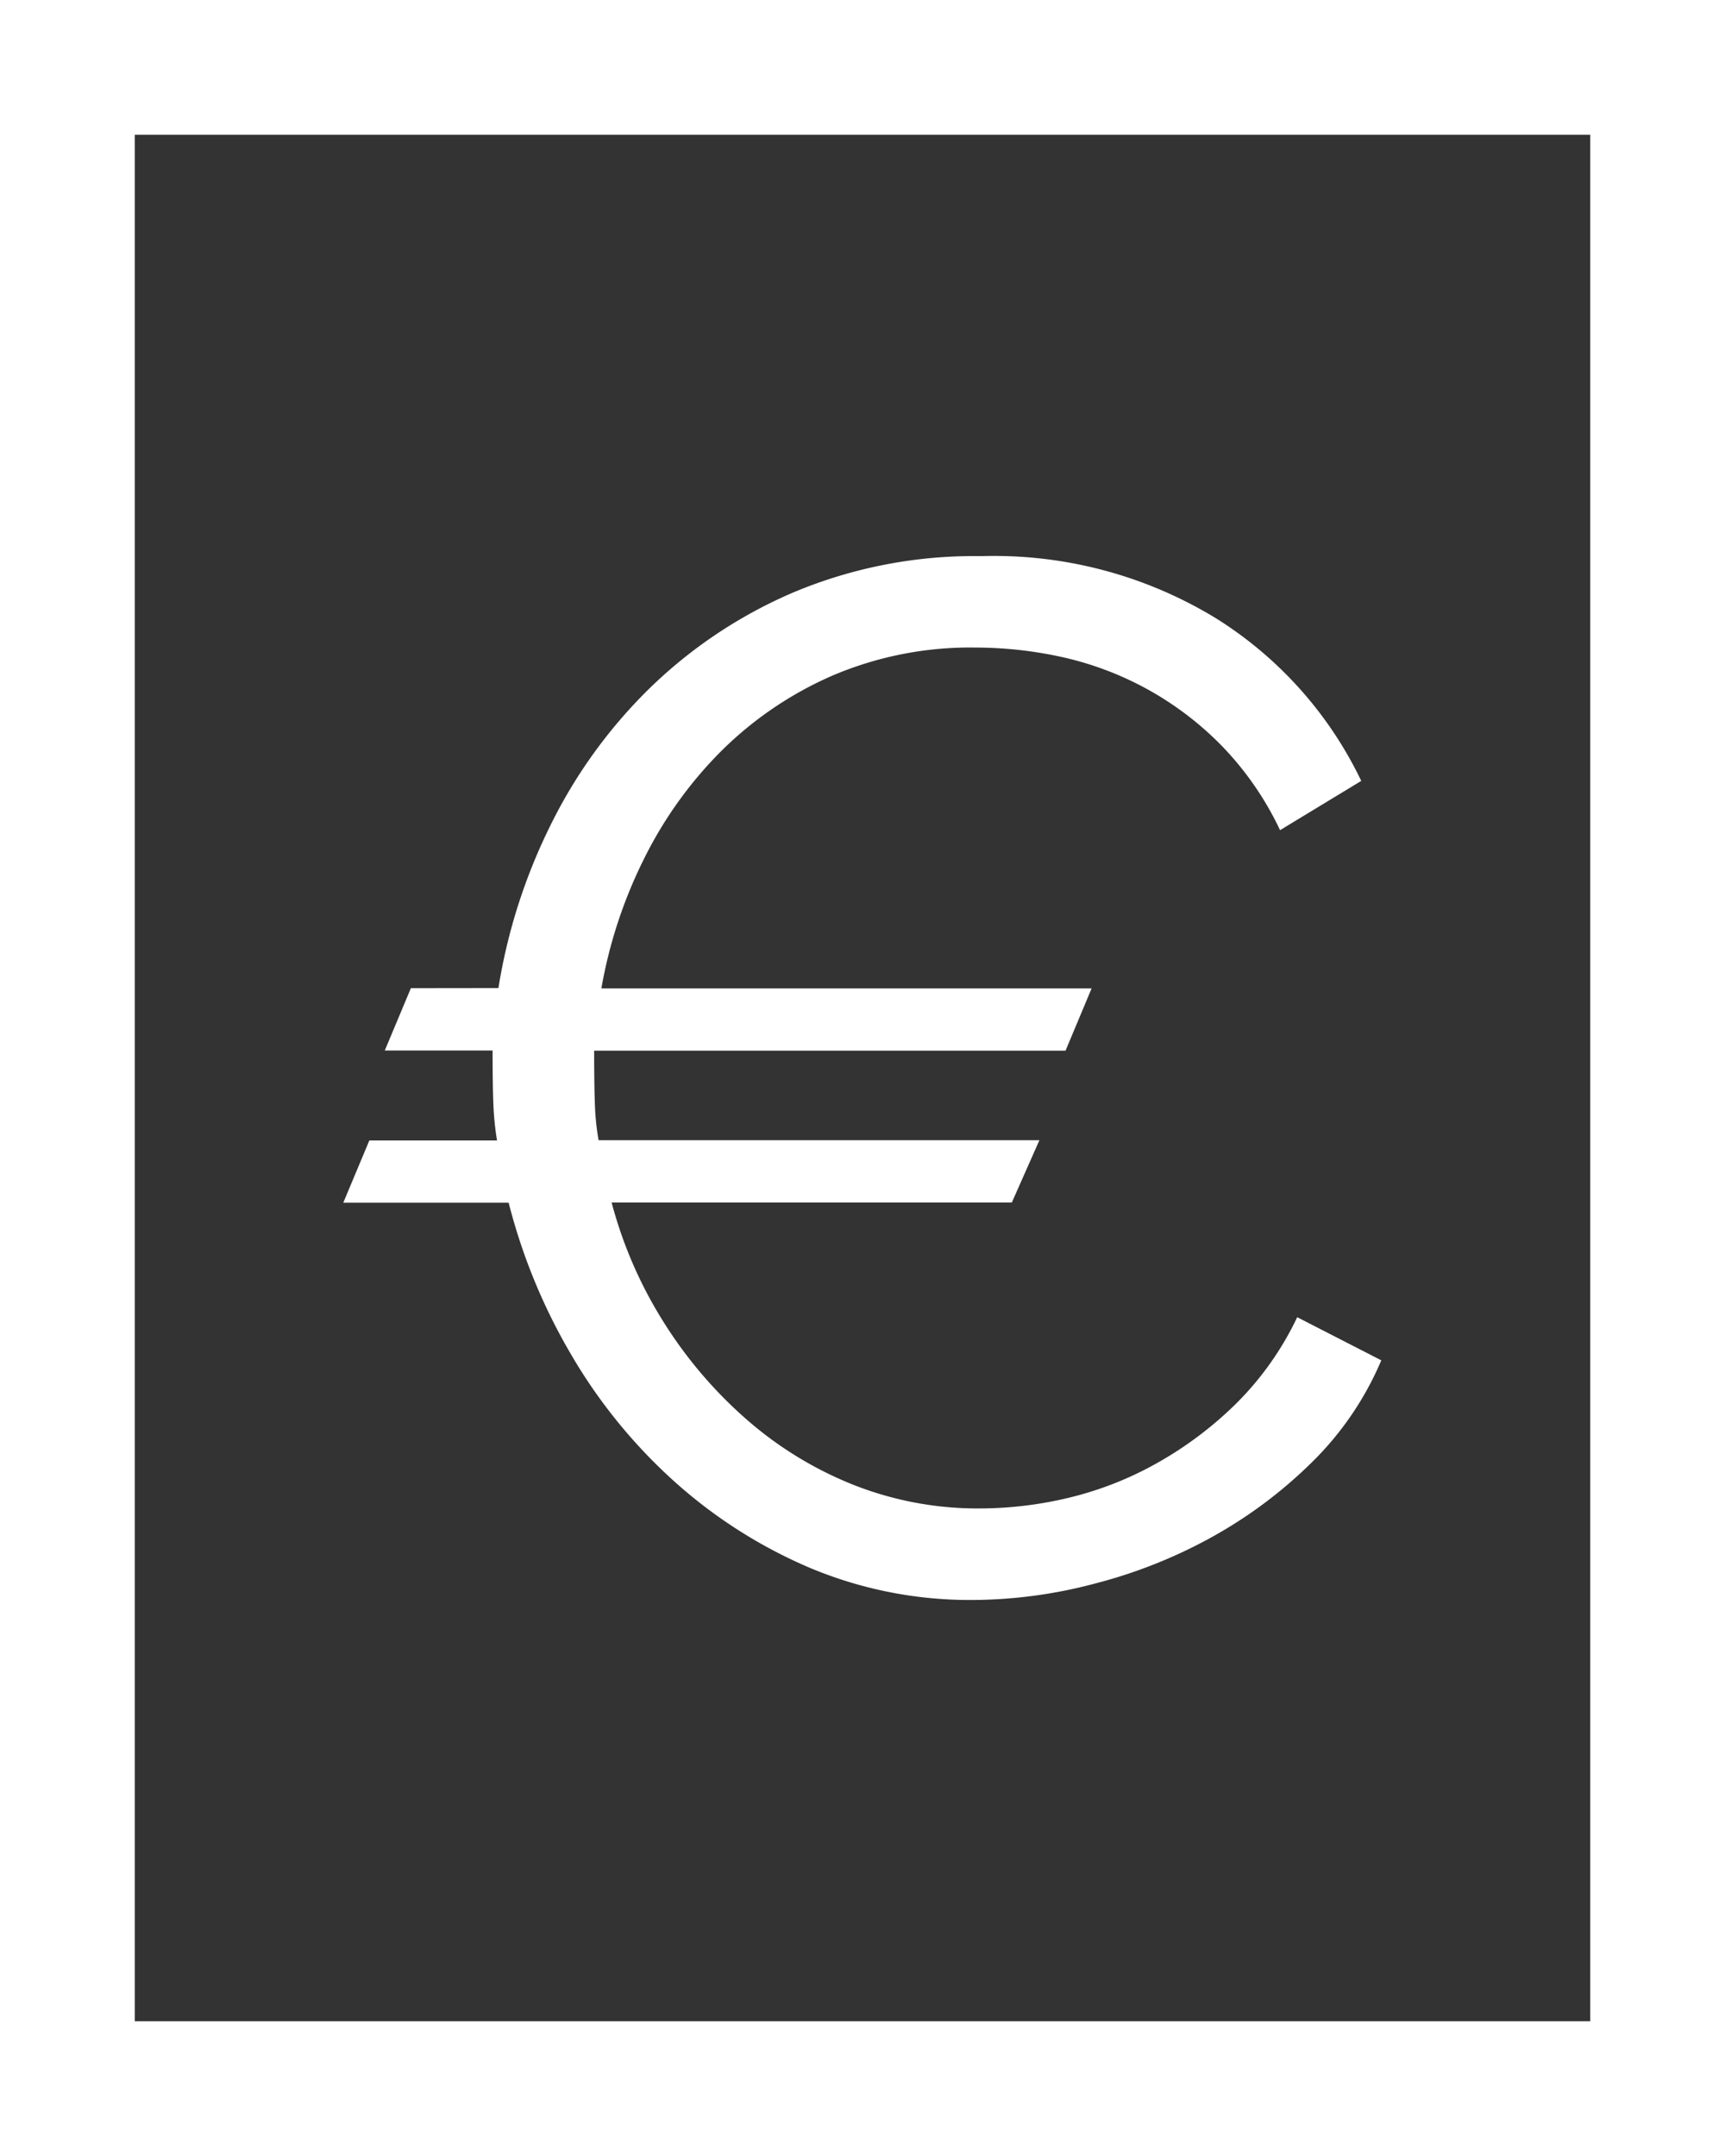
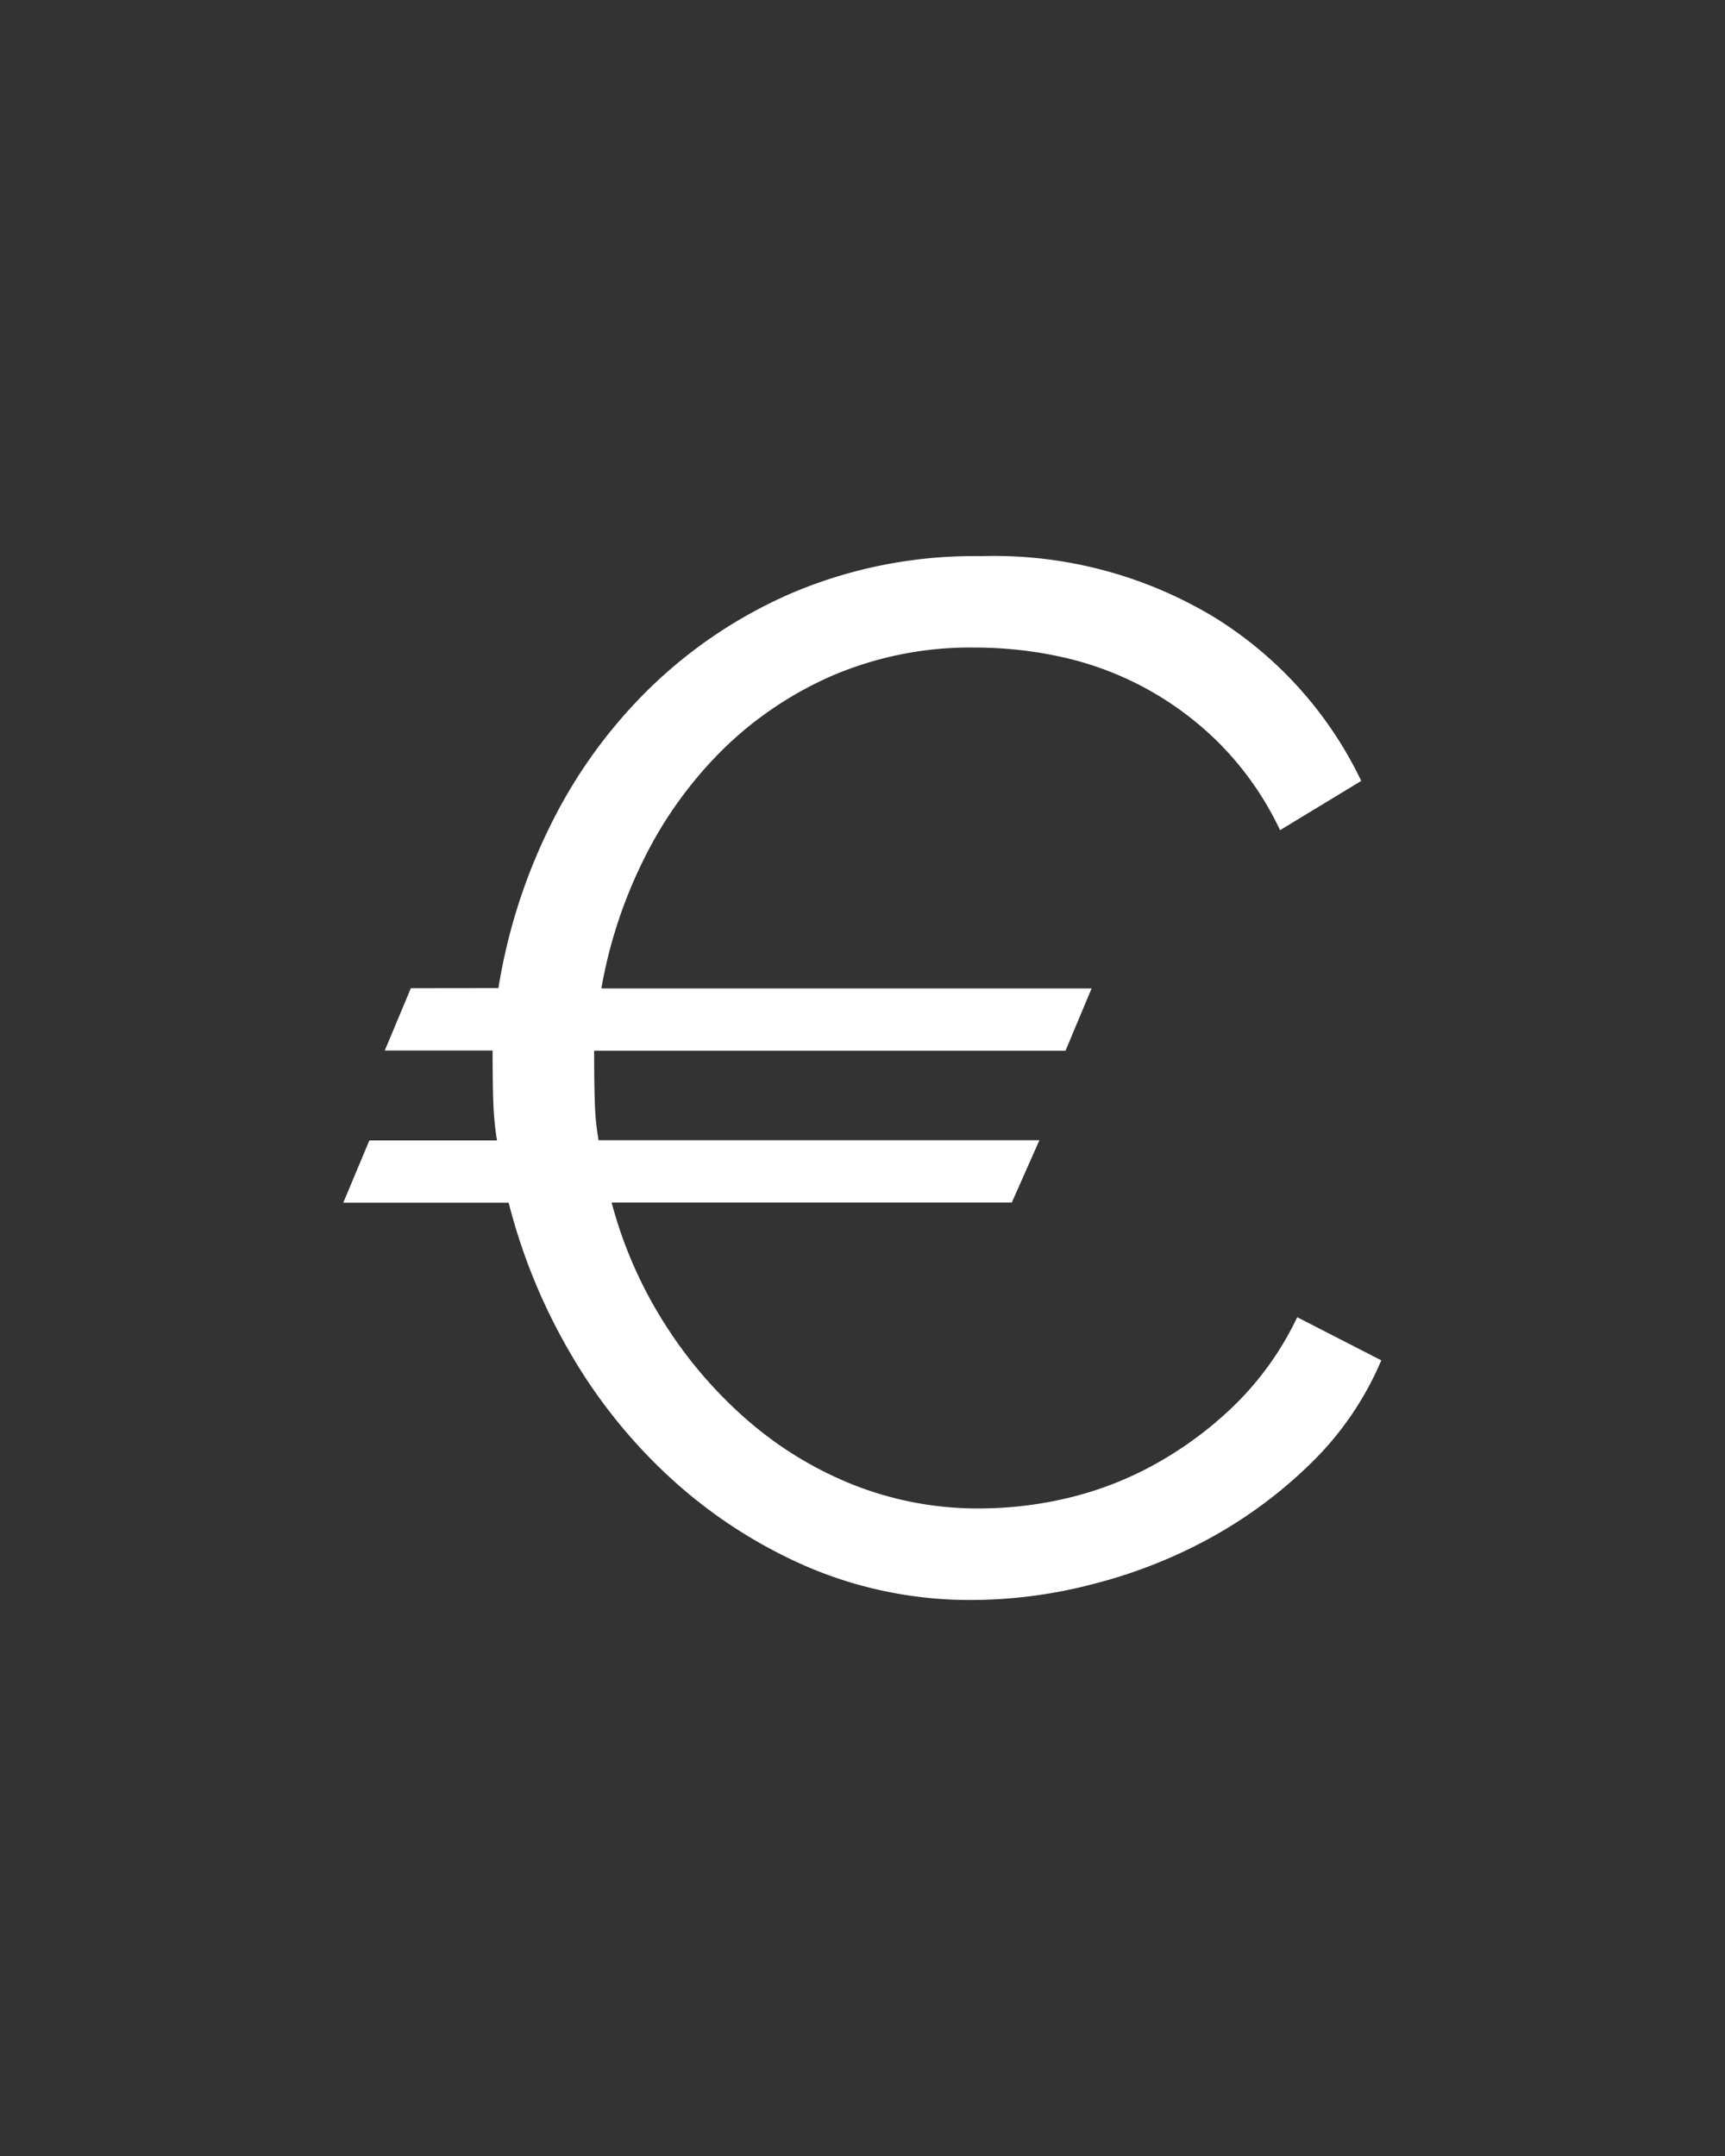
<svg xmlns="http://www.w3.org/2000/svg" width="16" height="20" viewBox="0 0 16 20">
  <rect x="0" y="0" width="16" height="20" fill="#333333" stroke="none" />
  <g id="devis-icon" transform="translate(-567 -2411)">
    <path id="Tracé_245" data-name="Tracé 245" d="M2.289-13.841a5.263,5.263,0,0,1,.471-1.486,4.653,4.653,0,0,1,.921-1.285,4.374,4.374,0,0,1,1.345-.9,4.327,4.327,0,0,1,1.742-.336,3.95,3.95,0,0,1,2.179.578,3.624,3.624,0,0,1,1.345,1.507l-.753.457a2.9,2.9,0,0,0-.552-.794,2.975,2.975,0,0,0-.7-.525,2.984,2.984,0,0,0-.78-.289A3.741,3.741,0,0,0,6.715-17a3.253,3.253,0,0,0-1.332.262,3.371,3.371,0,0,0-1.029.7,3.788,3.788,0,0,0-.72,1.009,4.362,4.362,0,0,0-.39,1.191H7.791l-.242.578H3.177q0,.323.007.5a2.334,2.334,0,0,0,.034.33H7.307l-.256.578H3.339a4,4,0,0,0,.491,1.123,4.066,4.066,0,0,0,.773.9,3.431,3.431,0,0,0,.989.6,3.138,3.138,0,0,0,1.164.215,3.566,3.566,0,0,0,.827-.1A3.188,3.188,0,0,0,8.4-9.436a3.454,3.454,0,0,0,.733-.552,2.853,2.853,0,0,0,.565-.8l.78.4a2.92,2.92,0,0,1-.646.948,4.245,4.245,0,0,1-.928.693,4.626,4.626,0,0,1-1.083.43A4.471,4.471,0,0,1,6.7-8.165a3.835,3.835,0,0,1-1.527-.3A4.537,4.537,0,0,1,3.91-9.274a4.913,4.913,0,0,1-.948-1.17,5.407,5.407,0,0,1-.578-1.406H.85l.242-.578H2.276a2.7,2.7,0,0,1-.034-.343q-.007-.182-.007-.491h-1l.242-.578Z" transform="translate(569.334 2434.007)" fill="#fff" />
-     <path id="Rectangle_241" data-name="Rectangle 241" d="M1.25,1.25v17.5h13.5V1.25H1.25M0,0H16V20H0Z" transform="translate(567 2411)" fill="#fff" />
  </g>
</svg>